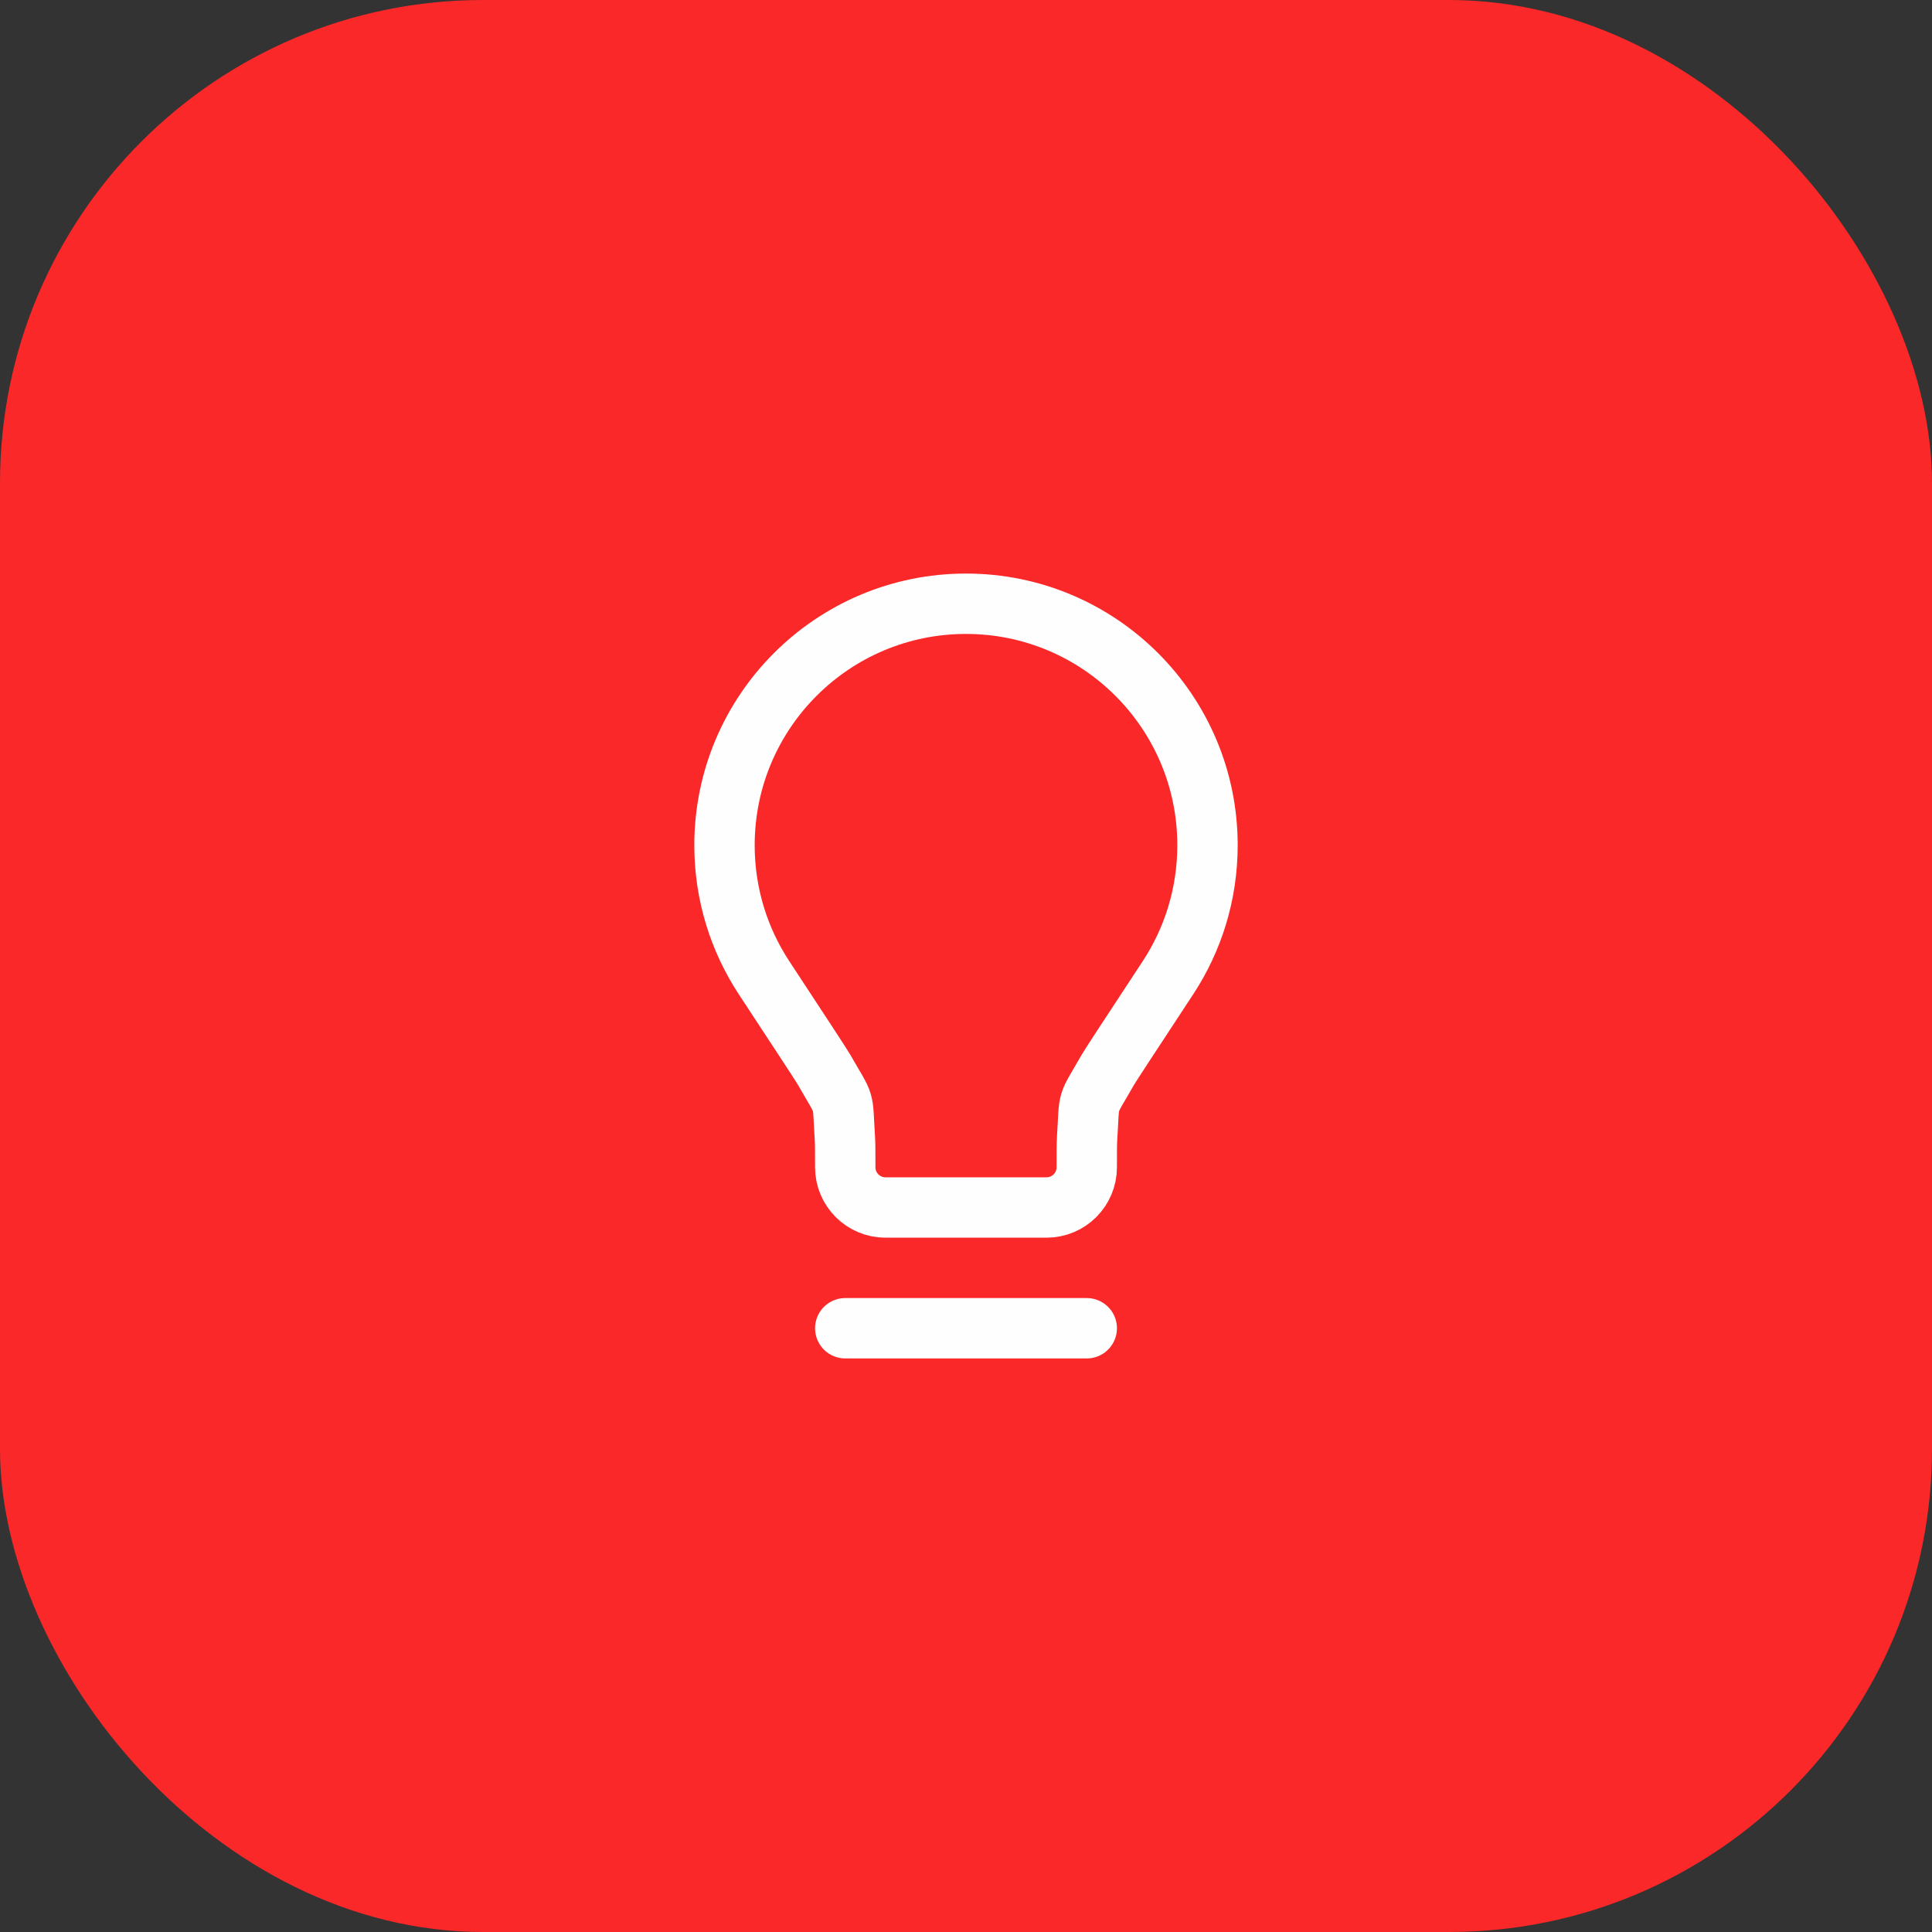
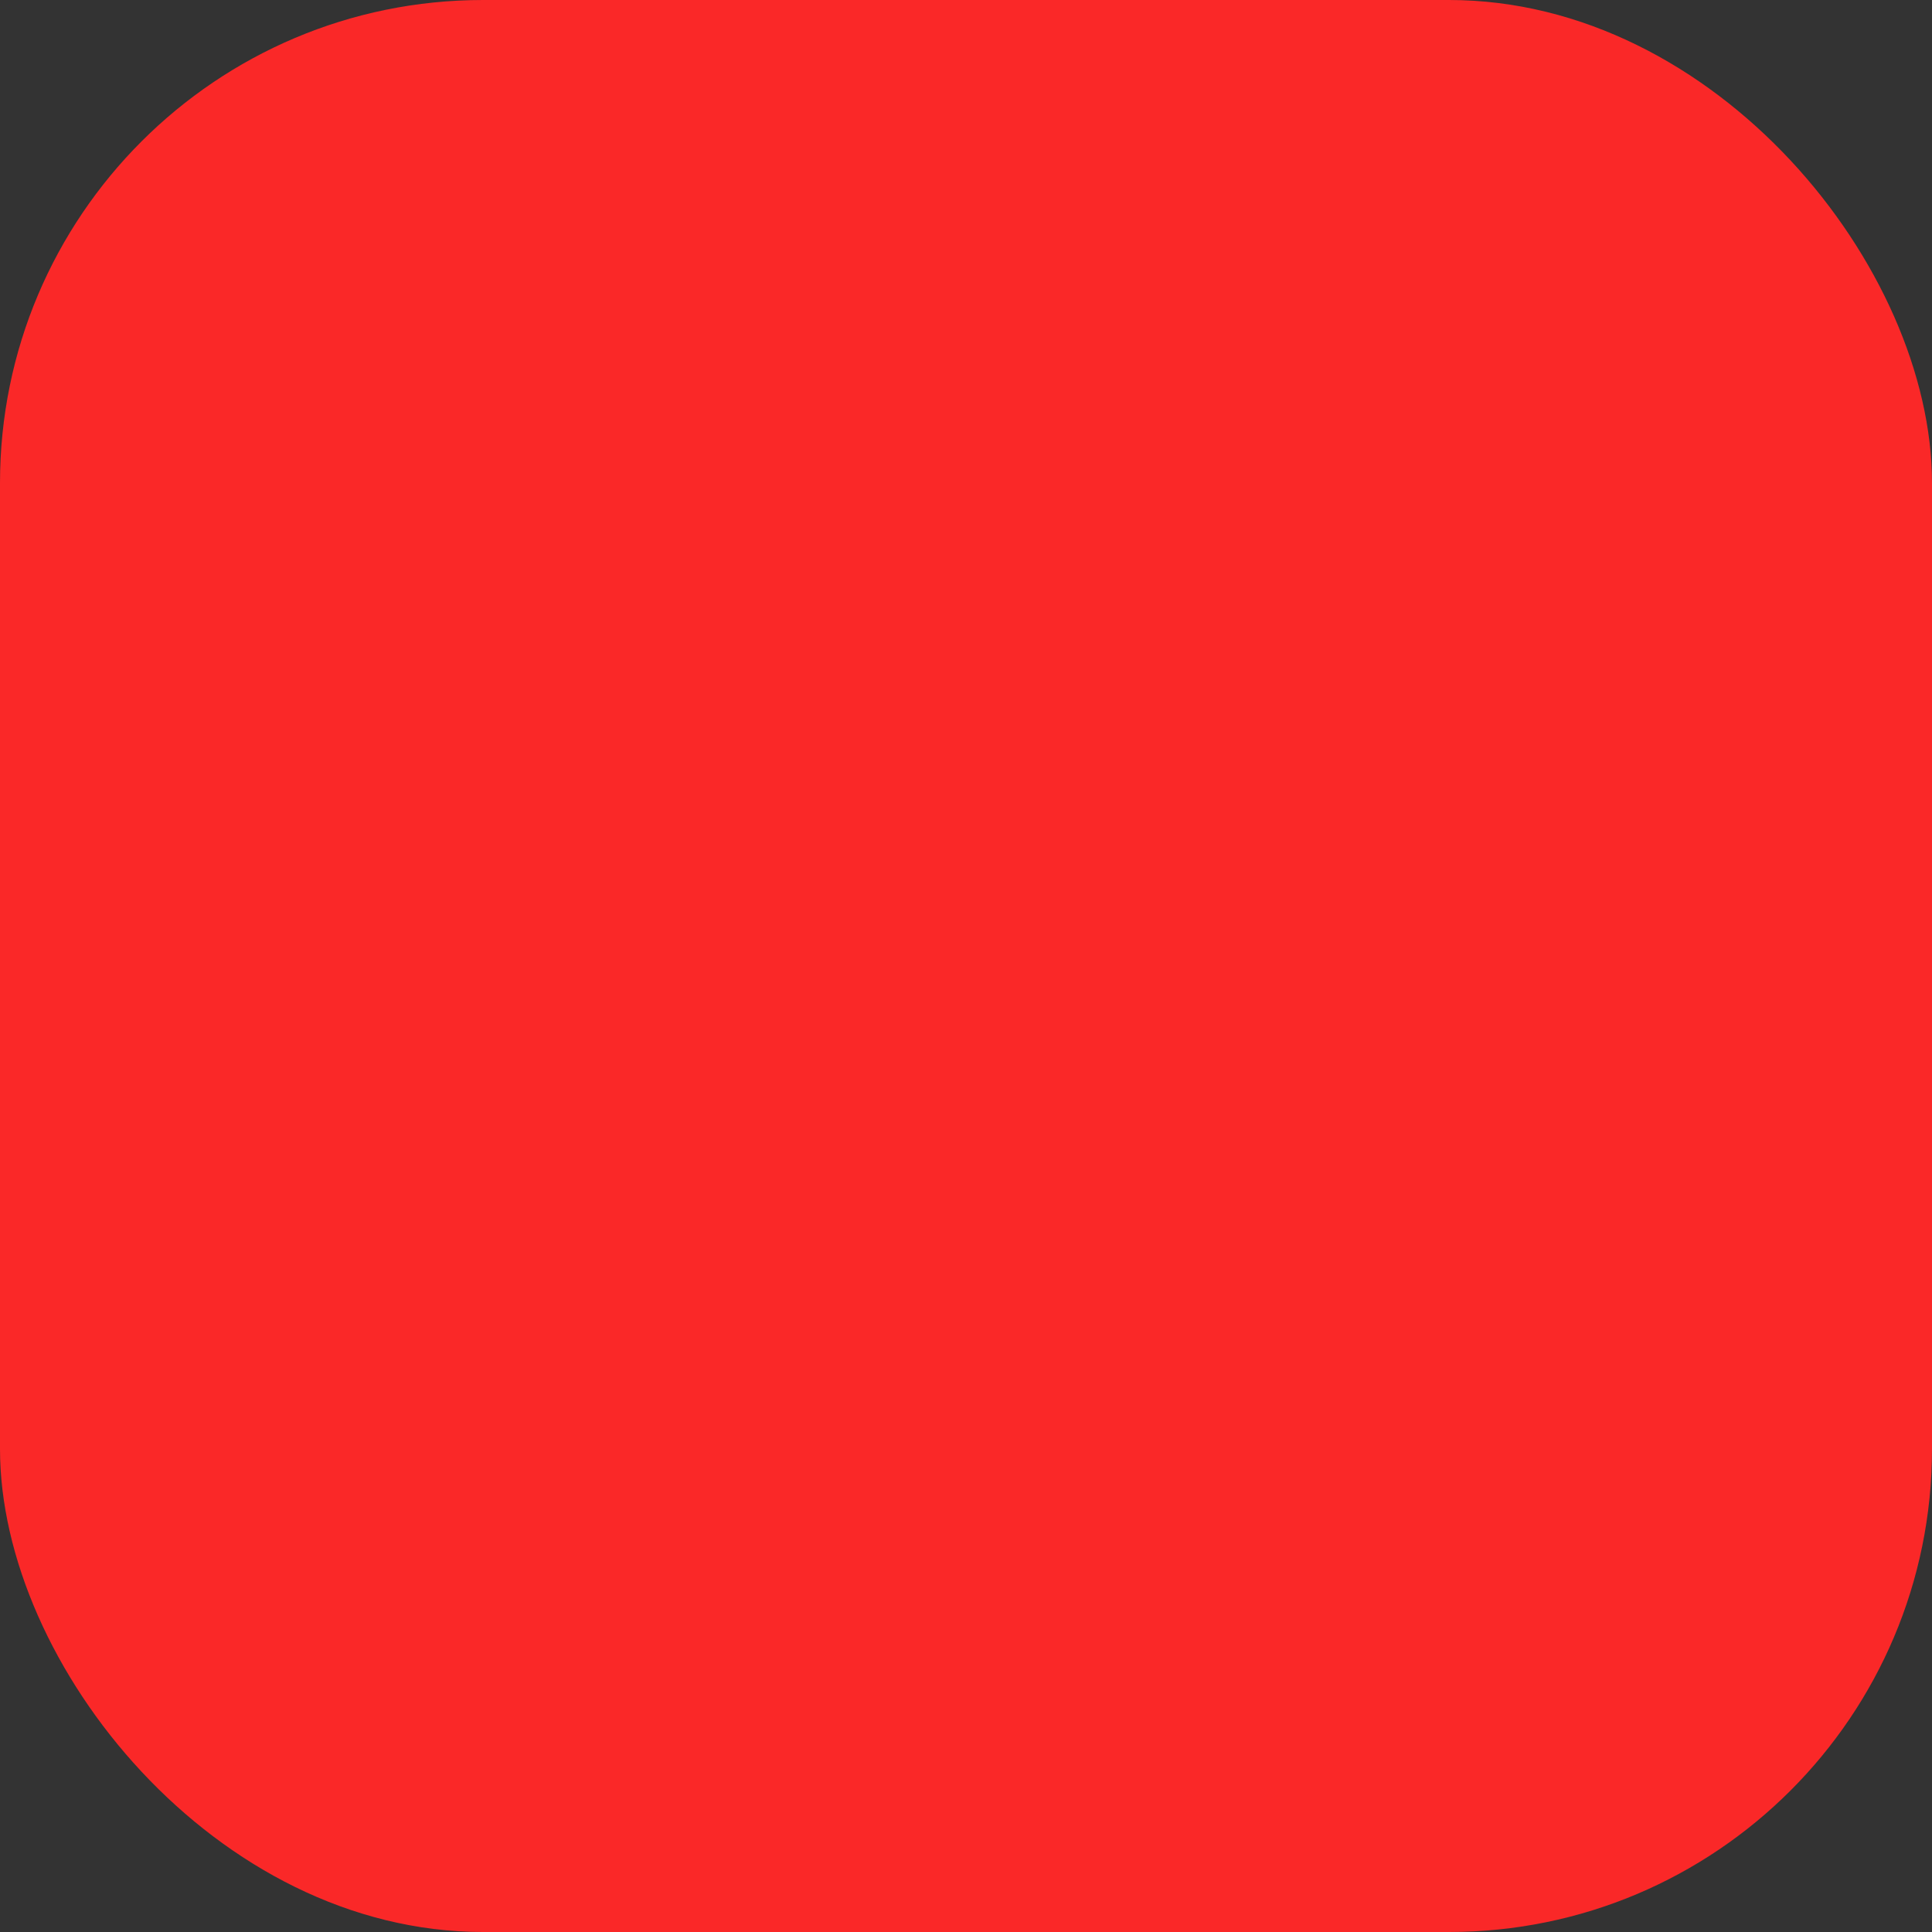
<svg xmlns="http://www.w3.org/2000/svg" width="64" height="64" viewBox="0 0 64 64" fill="none">
  <rect x="0" y="0" width="64" height="64" fill="#333333" stroke="none" />
  <rect width="64" height="64" rx="16" fill="#FA2828" />
-   <path d="M28 44H36M32 20C27.582 20 24 23.582 24 28C24 29.619 24.481 31.126 25.308 32.386C26.58 34.322 27.215 35.29 27.298 35.435C28.032 36.721 27.897 36.268 27.99 37.746C28 37.912 28 38.164 28 38.667C28 39.403 28.597 40 29.333 40L34.667 40C35.403 40 36 39.403 36 38.667C36 38.164 36 37.912 36.01 37.746C36.103 36.268 35.967 36.721 36.701 35.435C36.784 35.29 37.42 34.322 38.692 32.386C39.519 31.126 40 29.619 40 28C40 23.582 36.418 20 32 20Z" stroke="#FEFEFE" stroke-width="2" stroke-linecap="round" stroke-linejoin="round" />
</svg>